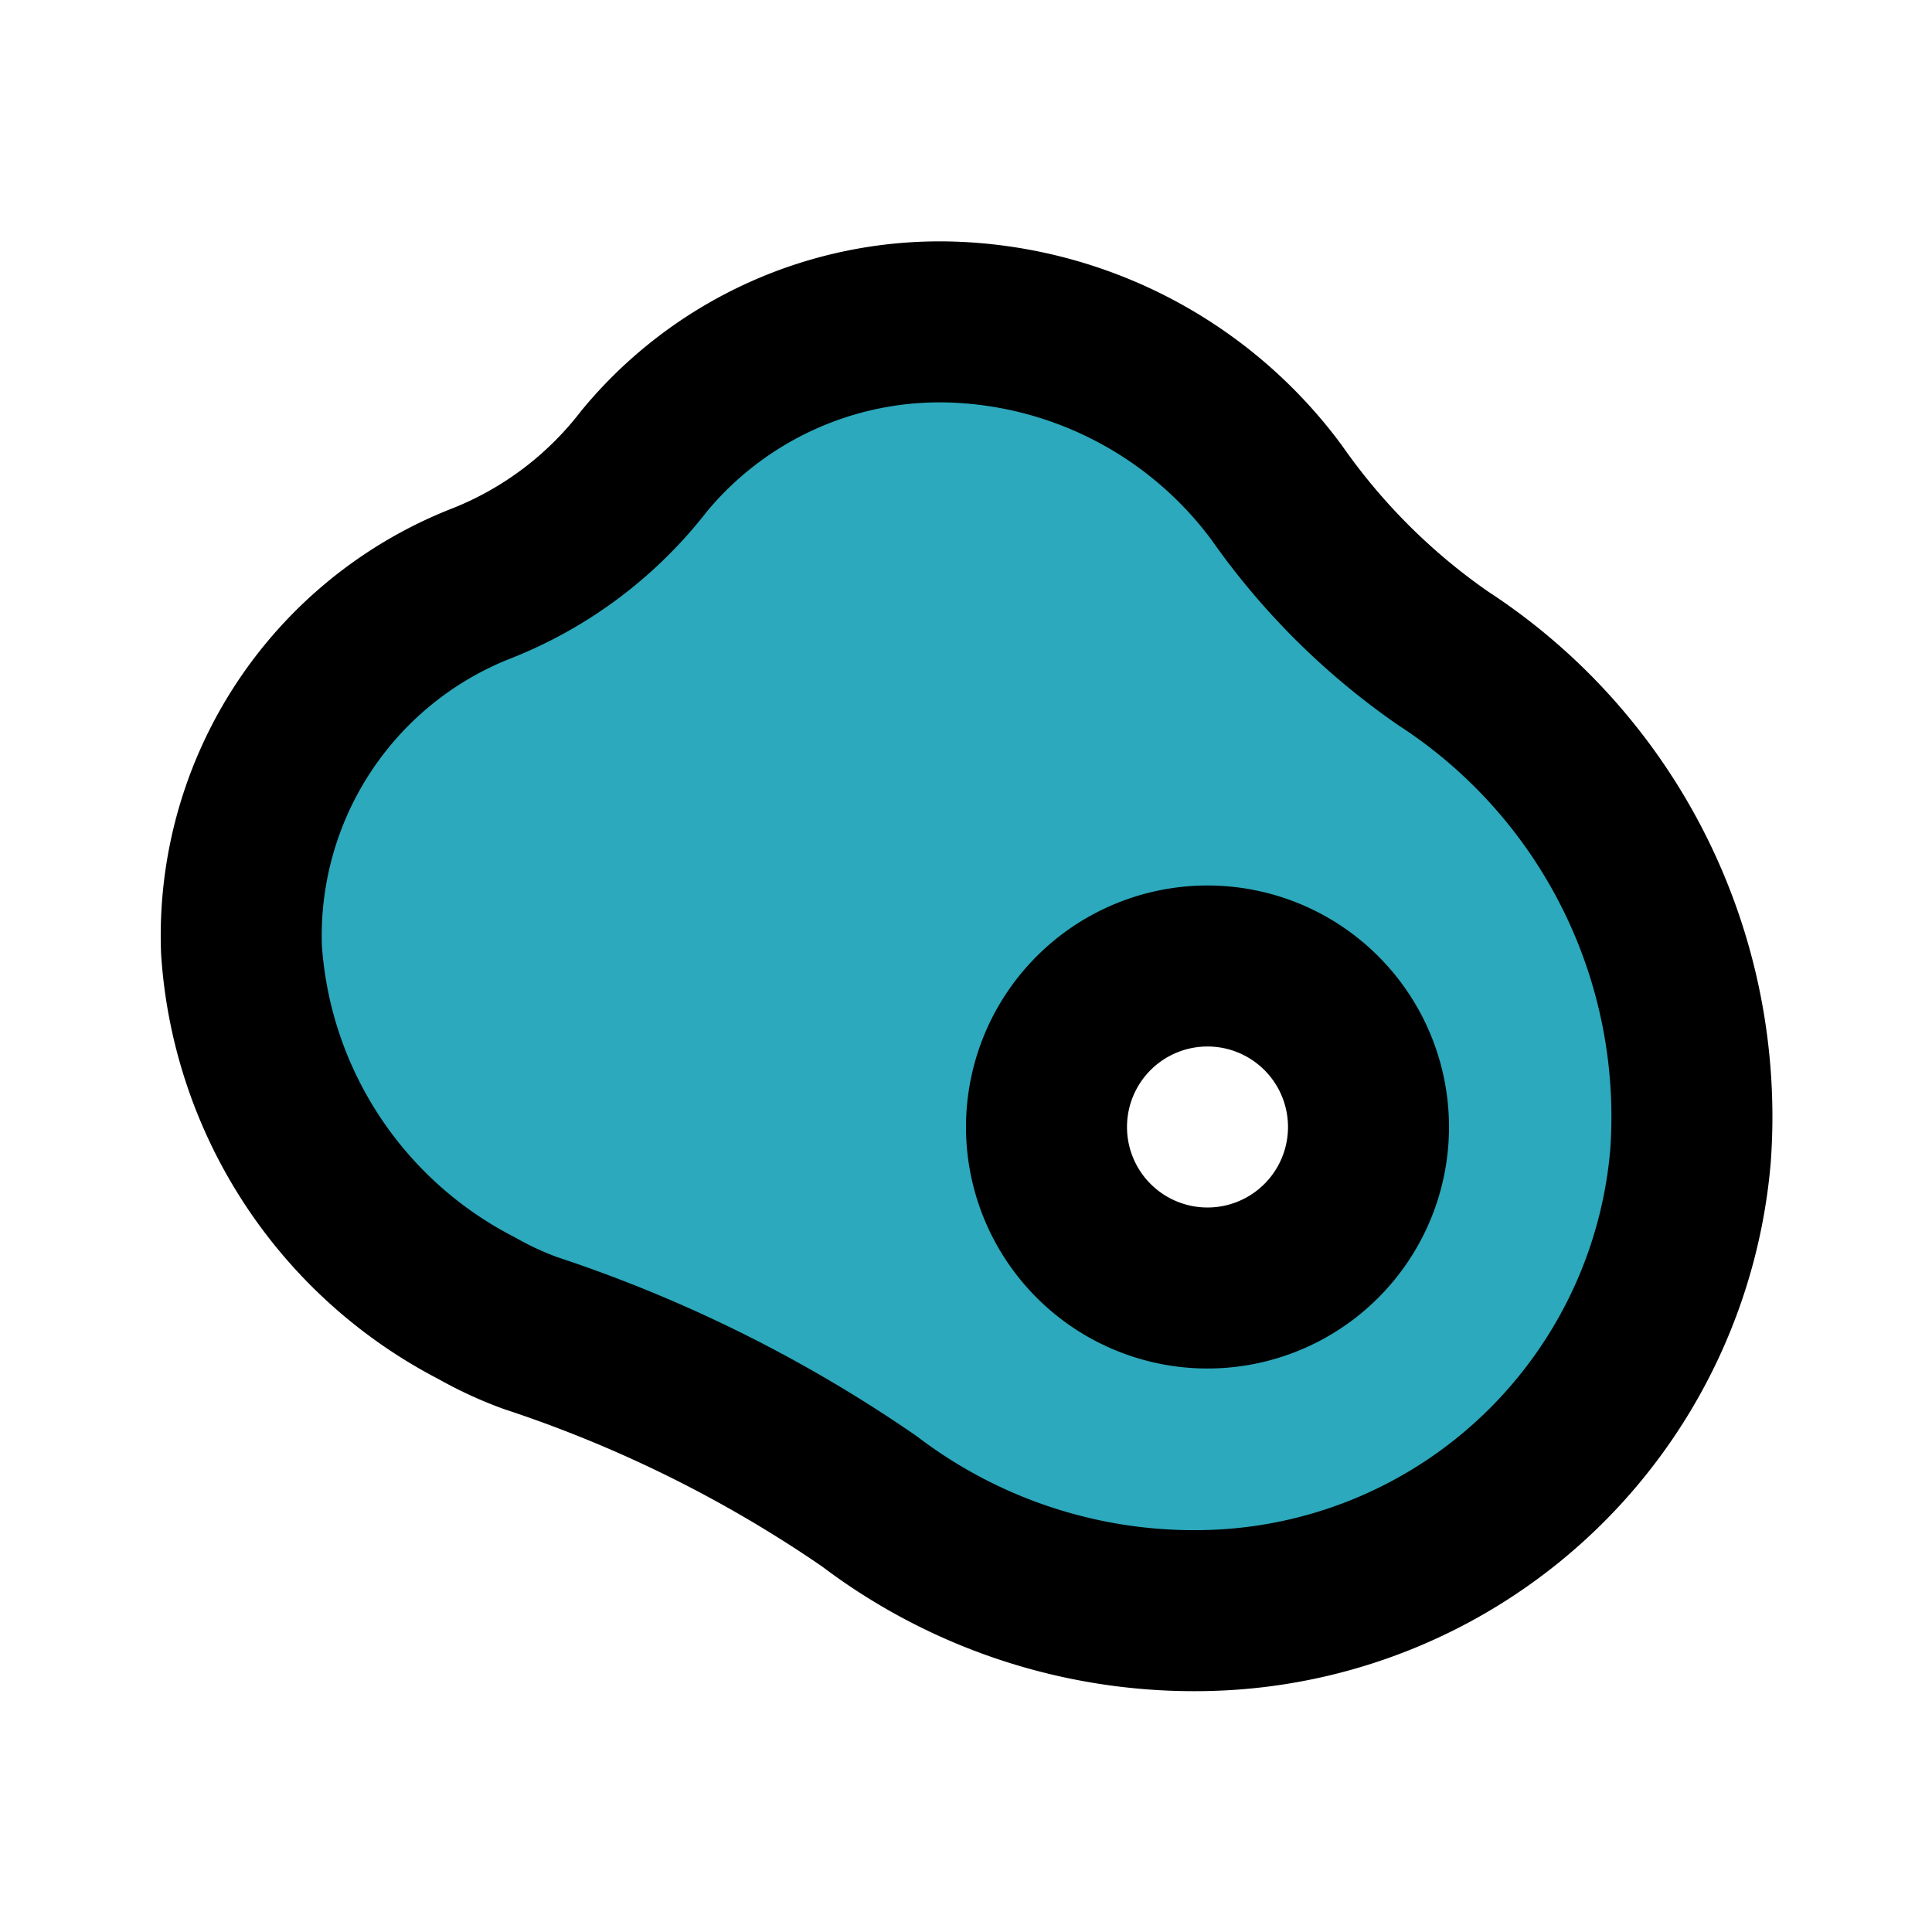
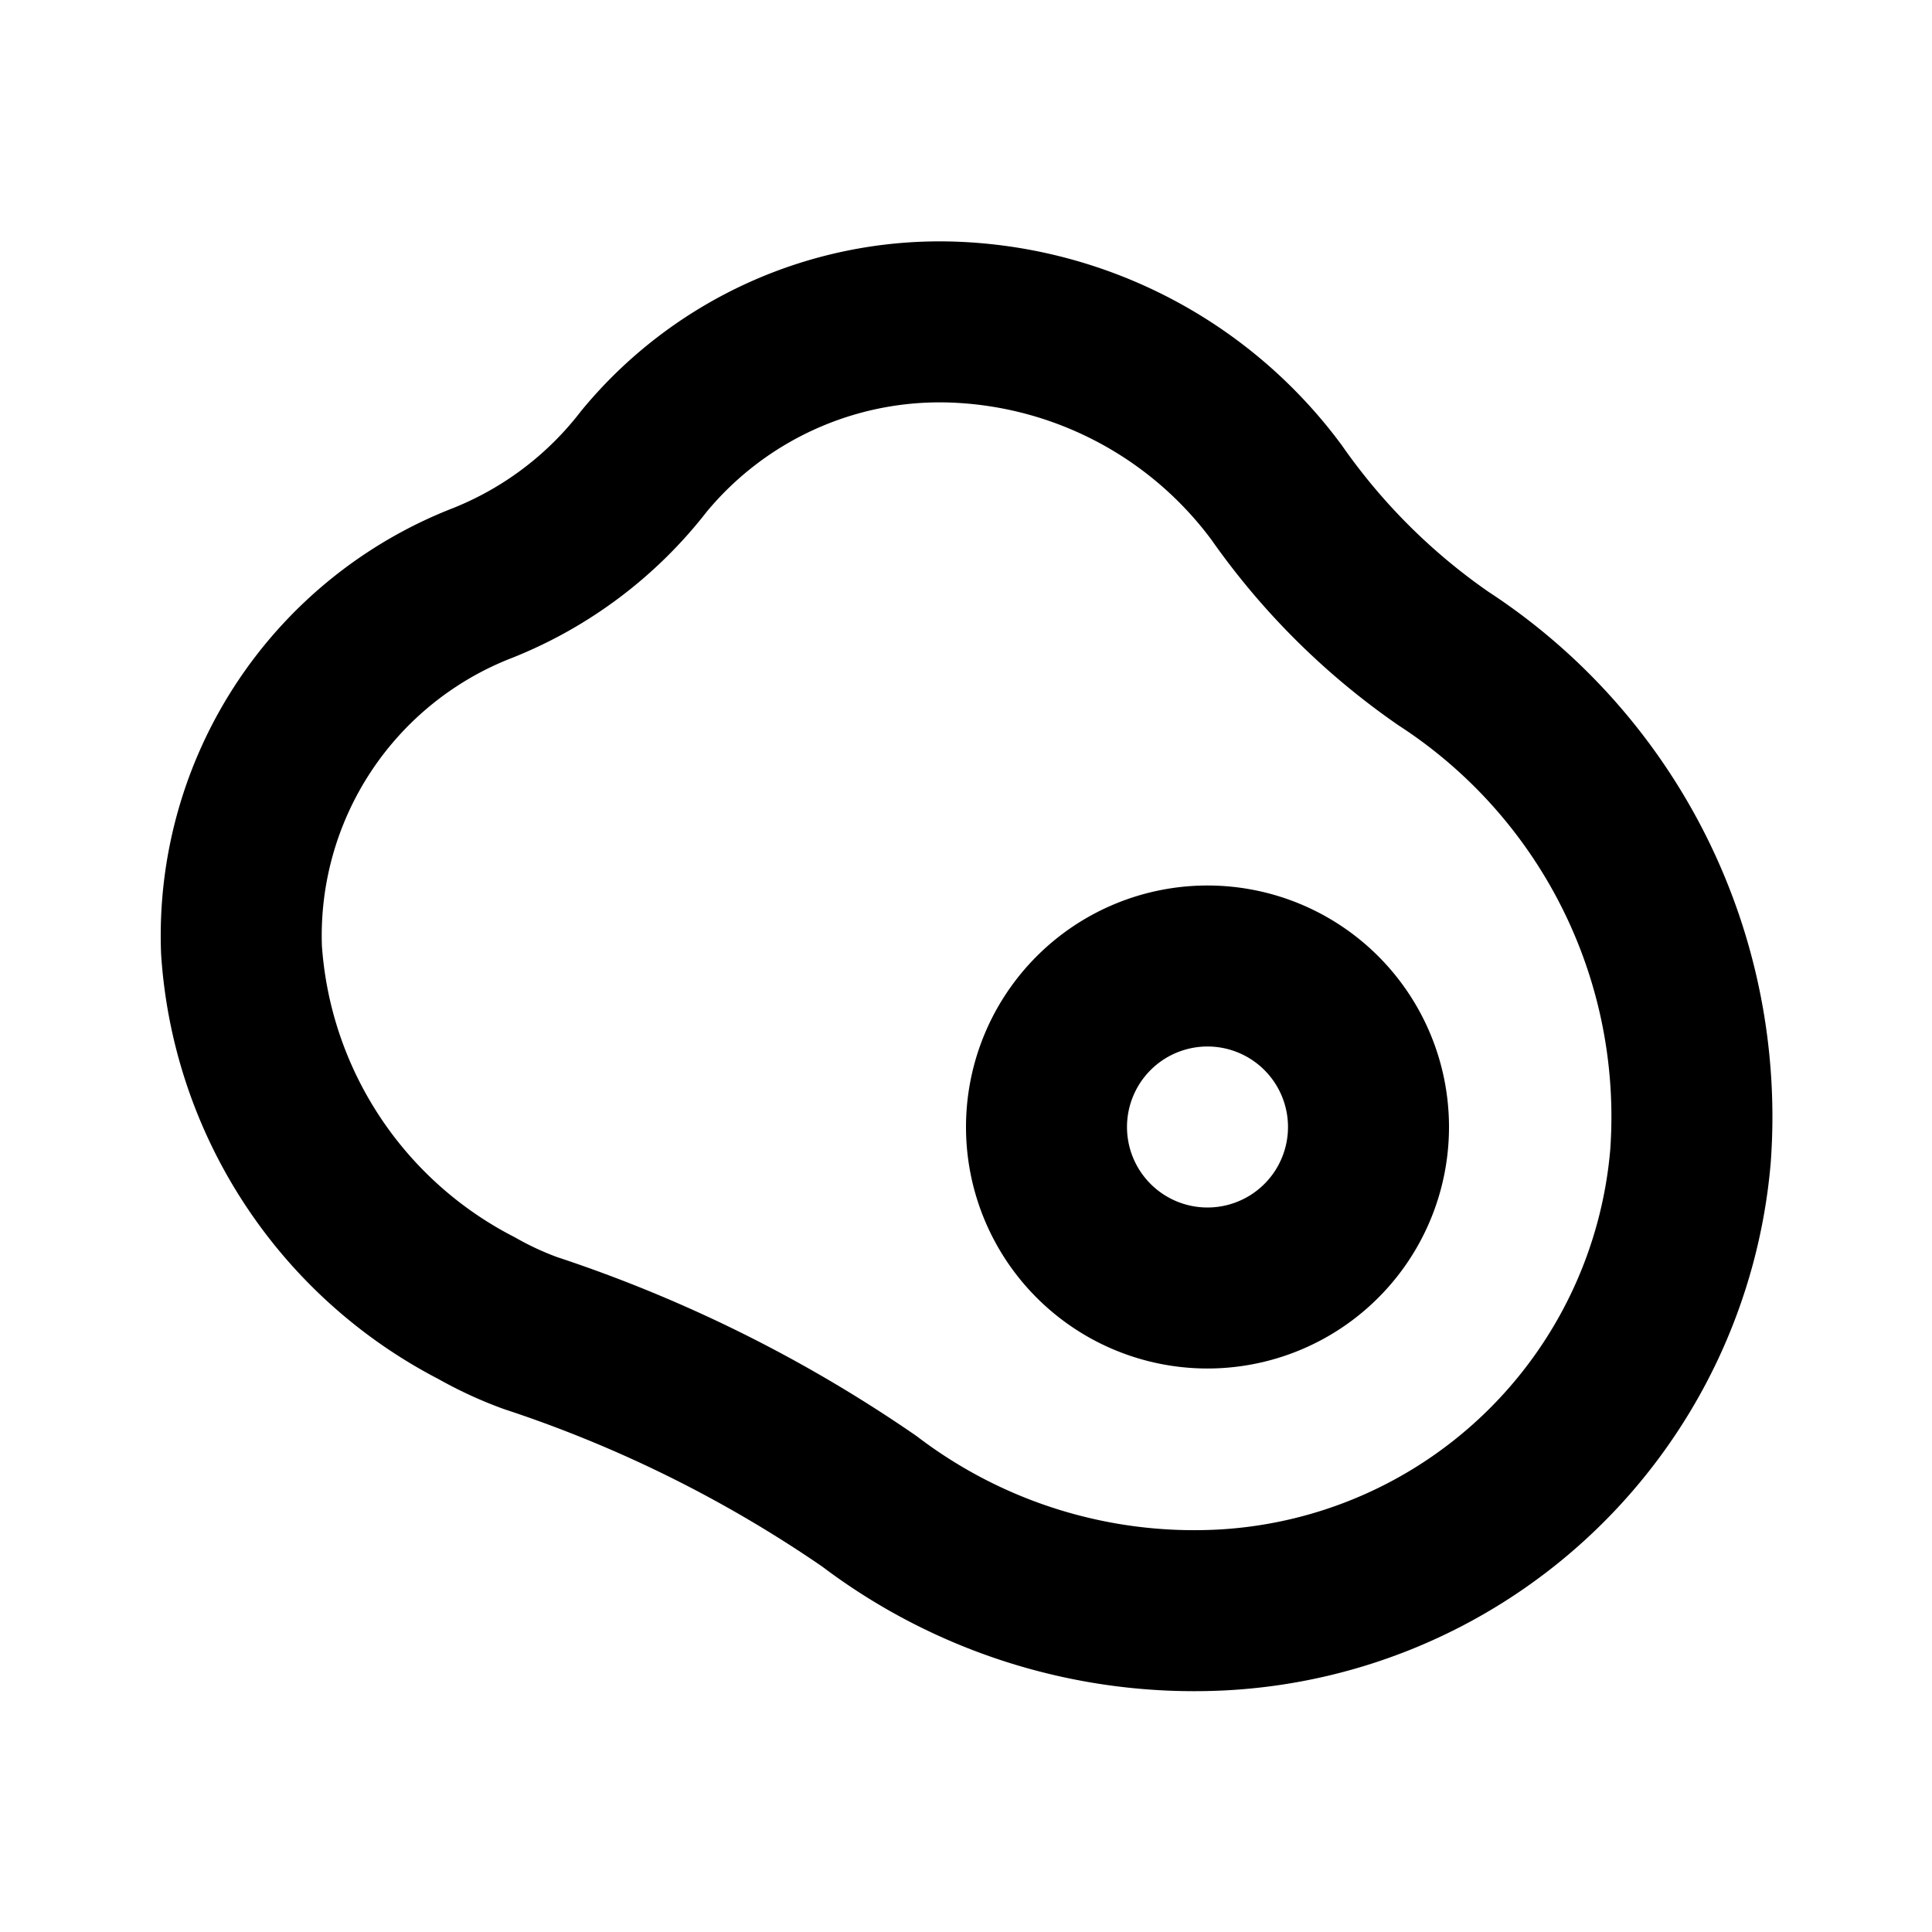
<svg xmlns="http://www.w3.org/2000/svg" fill="#000000" width="800px" height="800px" viewBox="0 0 24 24" id="fried-egg-2" data-name="Flat Line" class="icon flat-line">
-   <path id="secondary" d="M17.91,8.18a8.27,8.27,0,0,1-2.07-2.06A5.23,5.23,0,0,0,11.8,4,4.76,4.76,0,0,0,8,5.73,4.76,4.76,0,0,1,6,7.24,4.7,4.7,0,0,0,3,11.8a5.41,5.41,0,0,0,2.92,4.45,4.42,4.42,0,0,0,.67.31,16.55,16.55,0,0,1,4.21,2.09A6.67,6.67,0,0,0,15.17,20,6.17,6.17,0,0,0,21,14.36,6.79,6.79,0,0,0,17.91,8.18ZM15,16a2,2,0,1,1,2-2A2,2,0,0,1,15,16Z" style="fill: rgb(44, 169, 188); stroke-width: 2;" />
-   <path id="primary" d="M15,16a2,2,0,1,1,2-2A2,2,0,0,1,15,16ZM3,11.8a5.41,5.41,0,0,0,2.92,4.45,4.42,4.42,0,0,0,.67.31,16.55,16.55,0,0,1,4.21,2.09A6.67,6.67,0,0,0,15.17,20,6.17,6.17,0,0,0,21,14.36a6.79,6.79,0,0,0-3.07-6.18,8.27,8.27,0,0,1-2.07-2.06A5.23,5.23,0,0,0,11.8,4,4.76,4.76,0,0,0,8,5.73,4.76,4.76,0,0,1,6,7.24,4.7,4.7,0,0,0,3,11.8Z" style="fill: none; stroke: rgb(0, 0, 0); stroke-linecap: round; stroke-linejoin: round; stroke-width: 2;" />
+   <path id="primary" d="M15,16a2,2,0,1,1,2-2A2,2,0,0,1,15,16ZM3,11.8a5.41,5.41,0,0,0,2.92,4.45,4.42,4.42,0,0,0,.67.31,16.55,16.55,0,0,1,4.21,2.09A6.67,6.67,0,0,0,15.17,20,6.17,6.17,0,0,0,21,14.36a6.79,6.79,0,0,0-3.07-6.18,8.27,8.27,0,0,1-2.07-2.06A5.23,5.23,0,0,0,11.8,4,4.76,4.76,0,0,0,8,5.73,4.76,4.76,0,0,1,6,7.24,4.7,4.7,0,0,0,3,11.8" style="fill: none; stroke: rgb(0, 0, 0); stroke-linecap: round; stroke-linejoin: round; stroke-width: 2;" />
</svg>